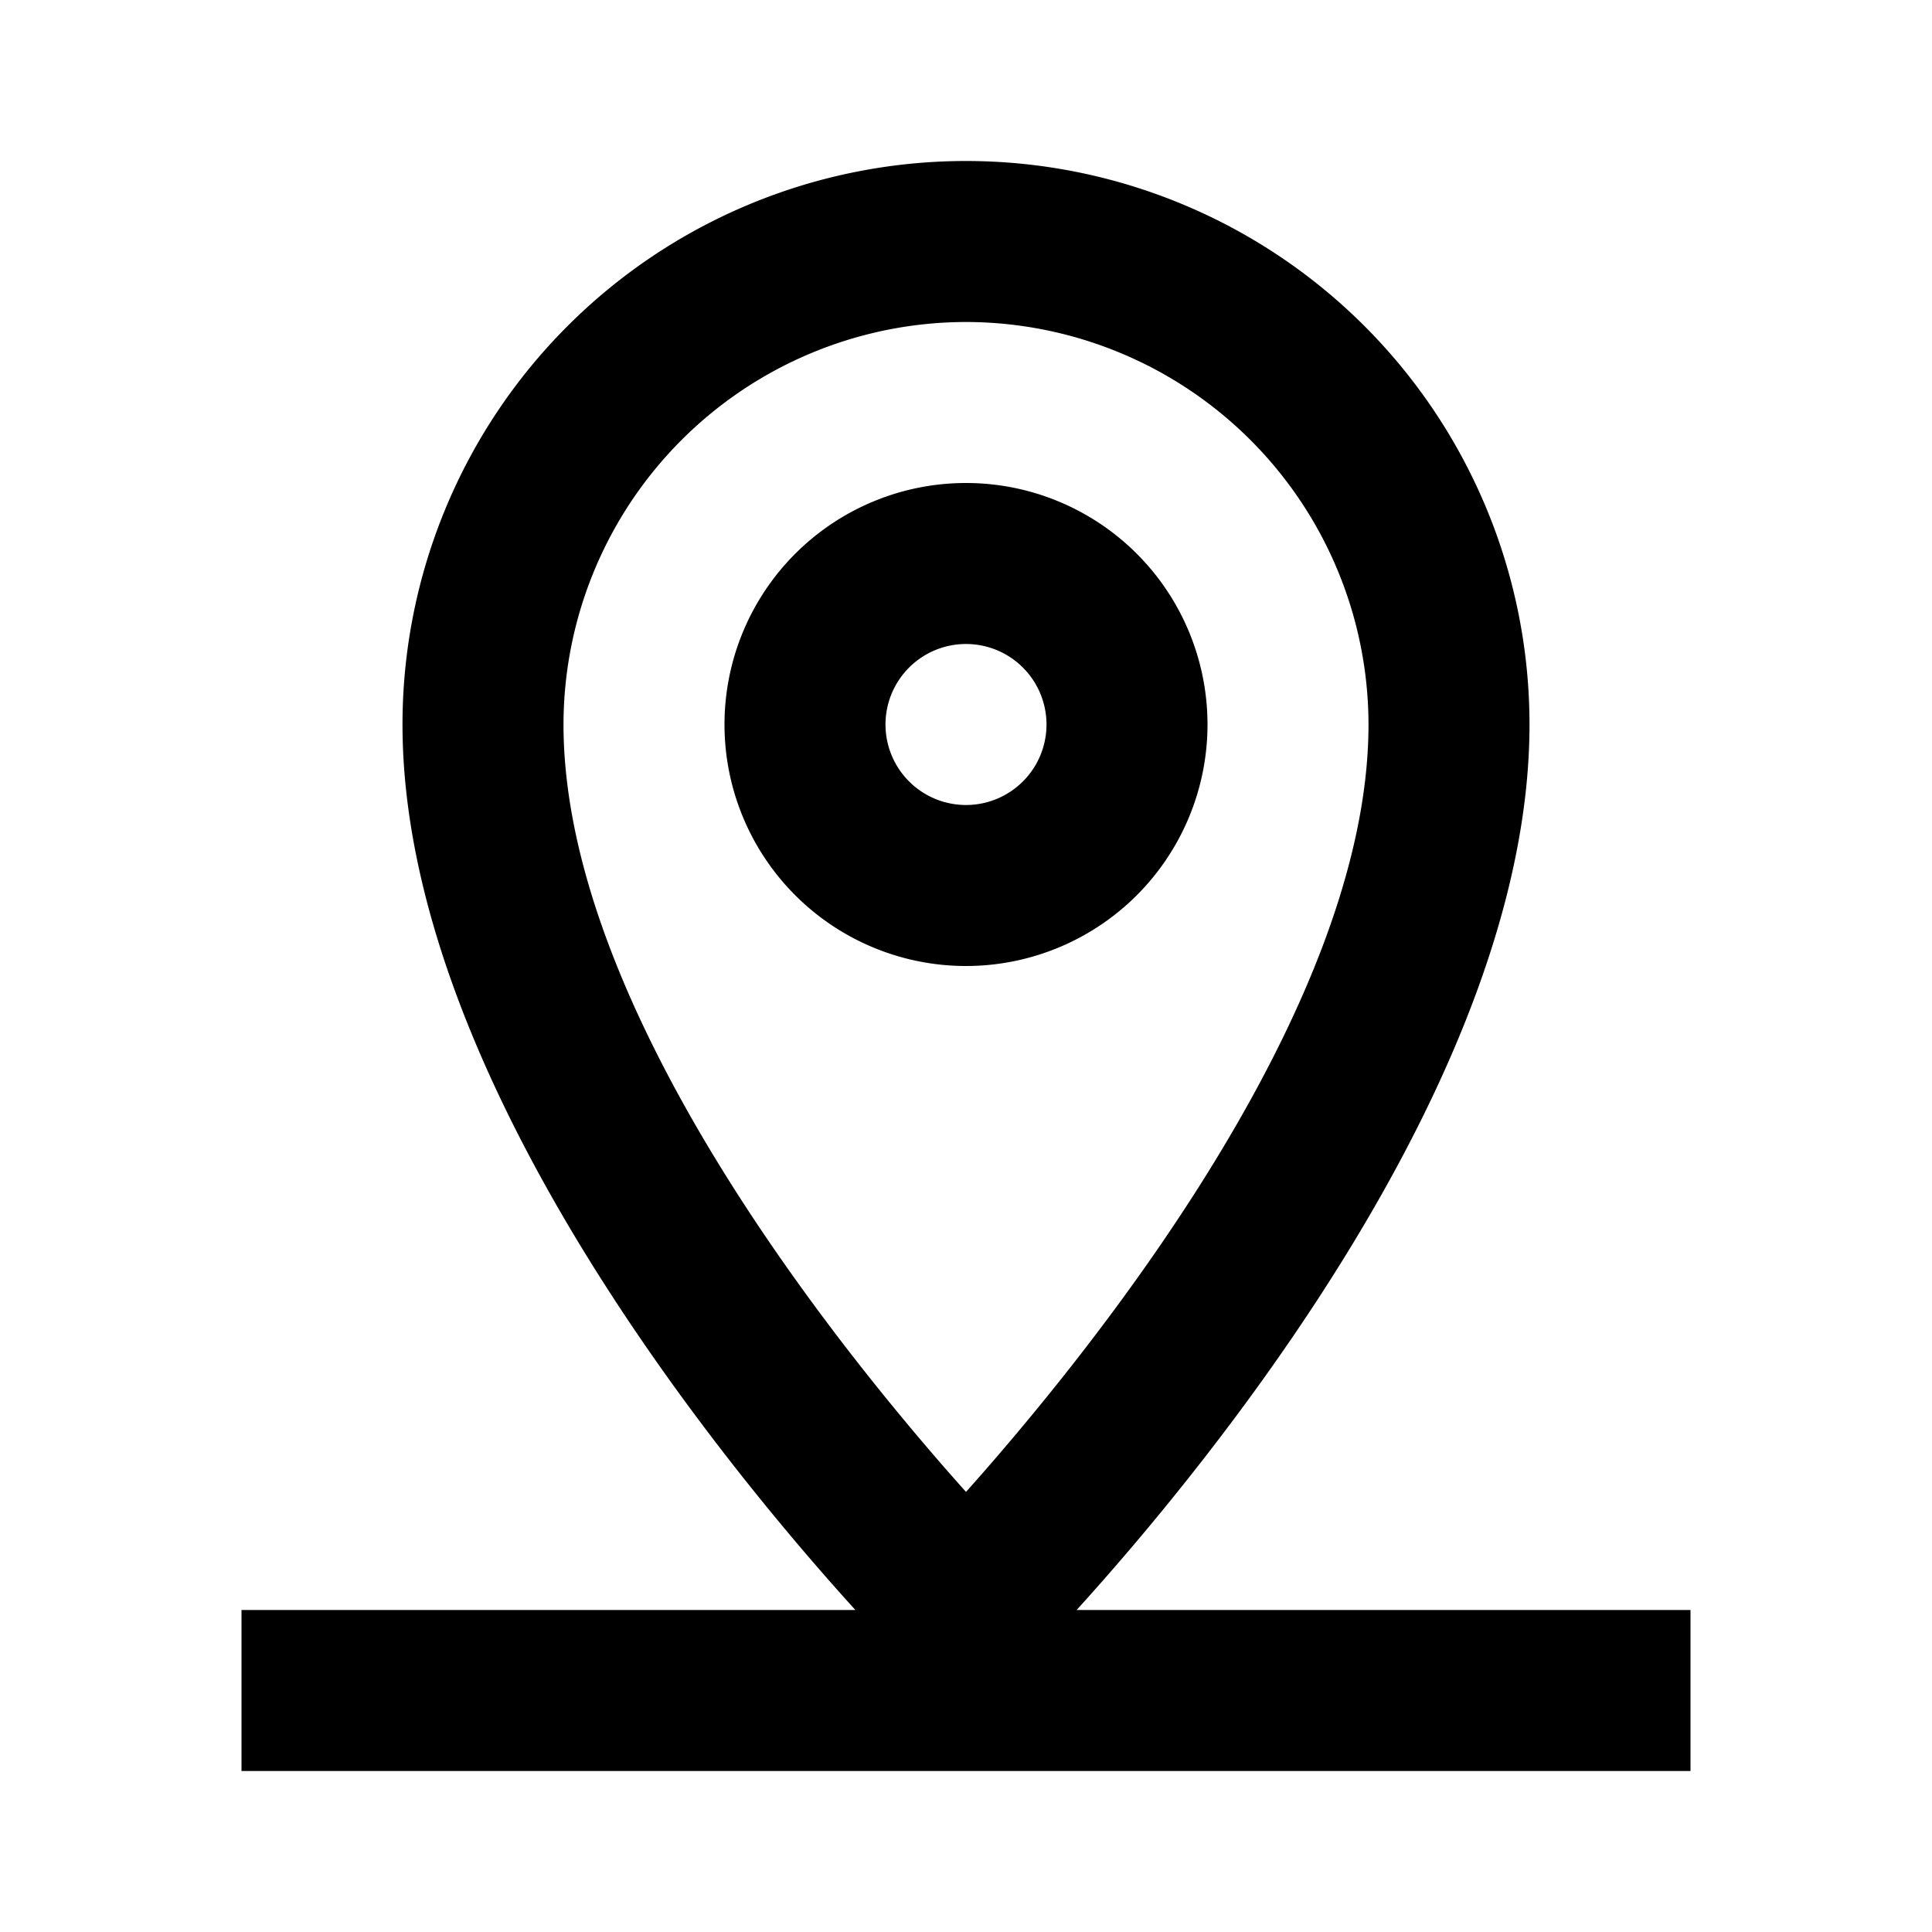
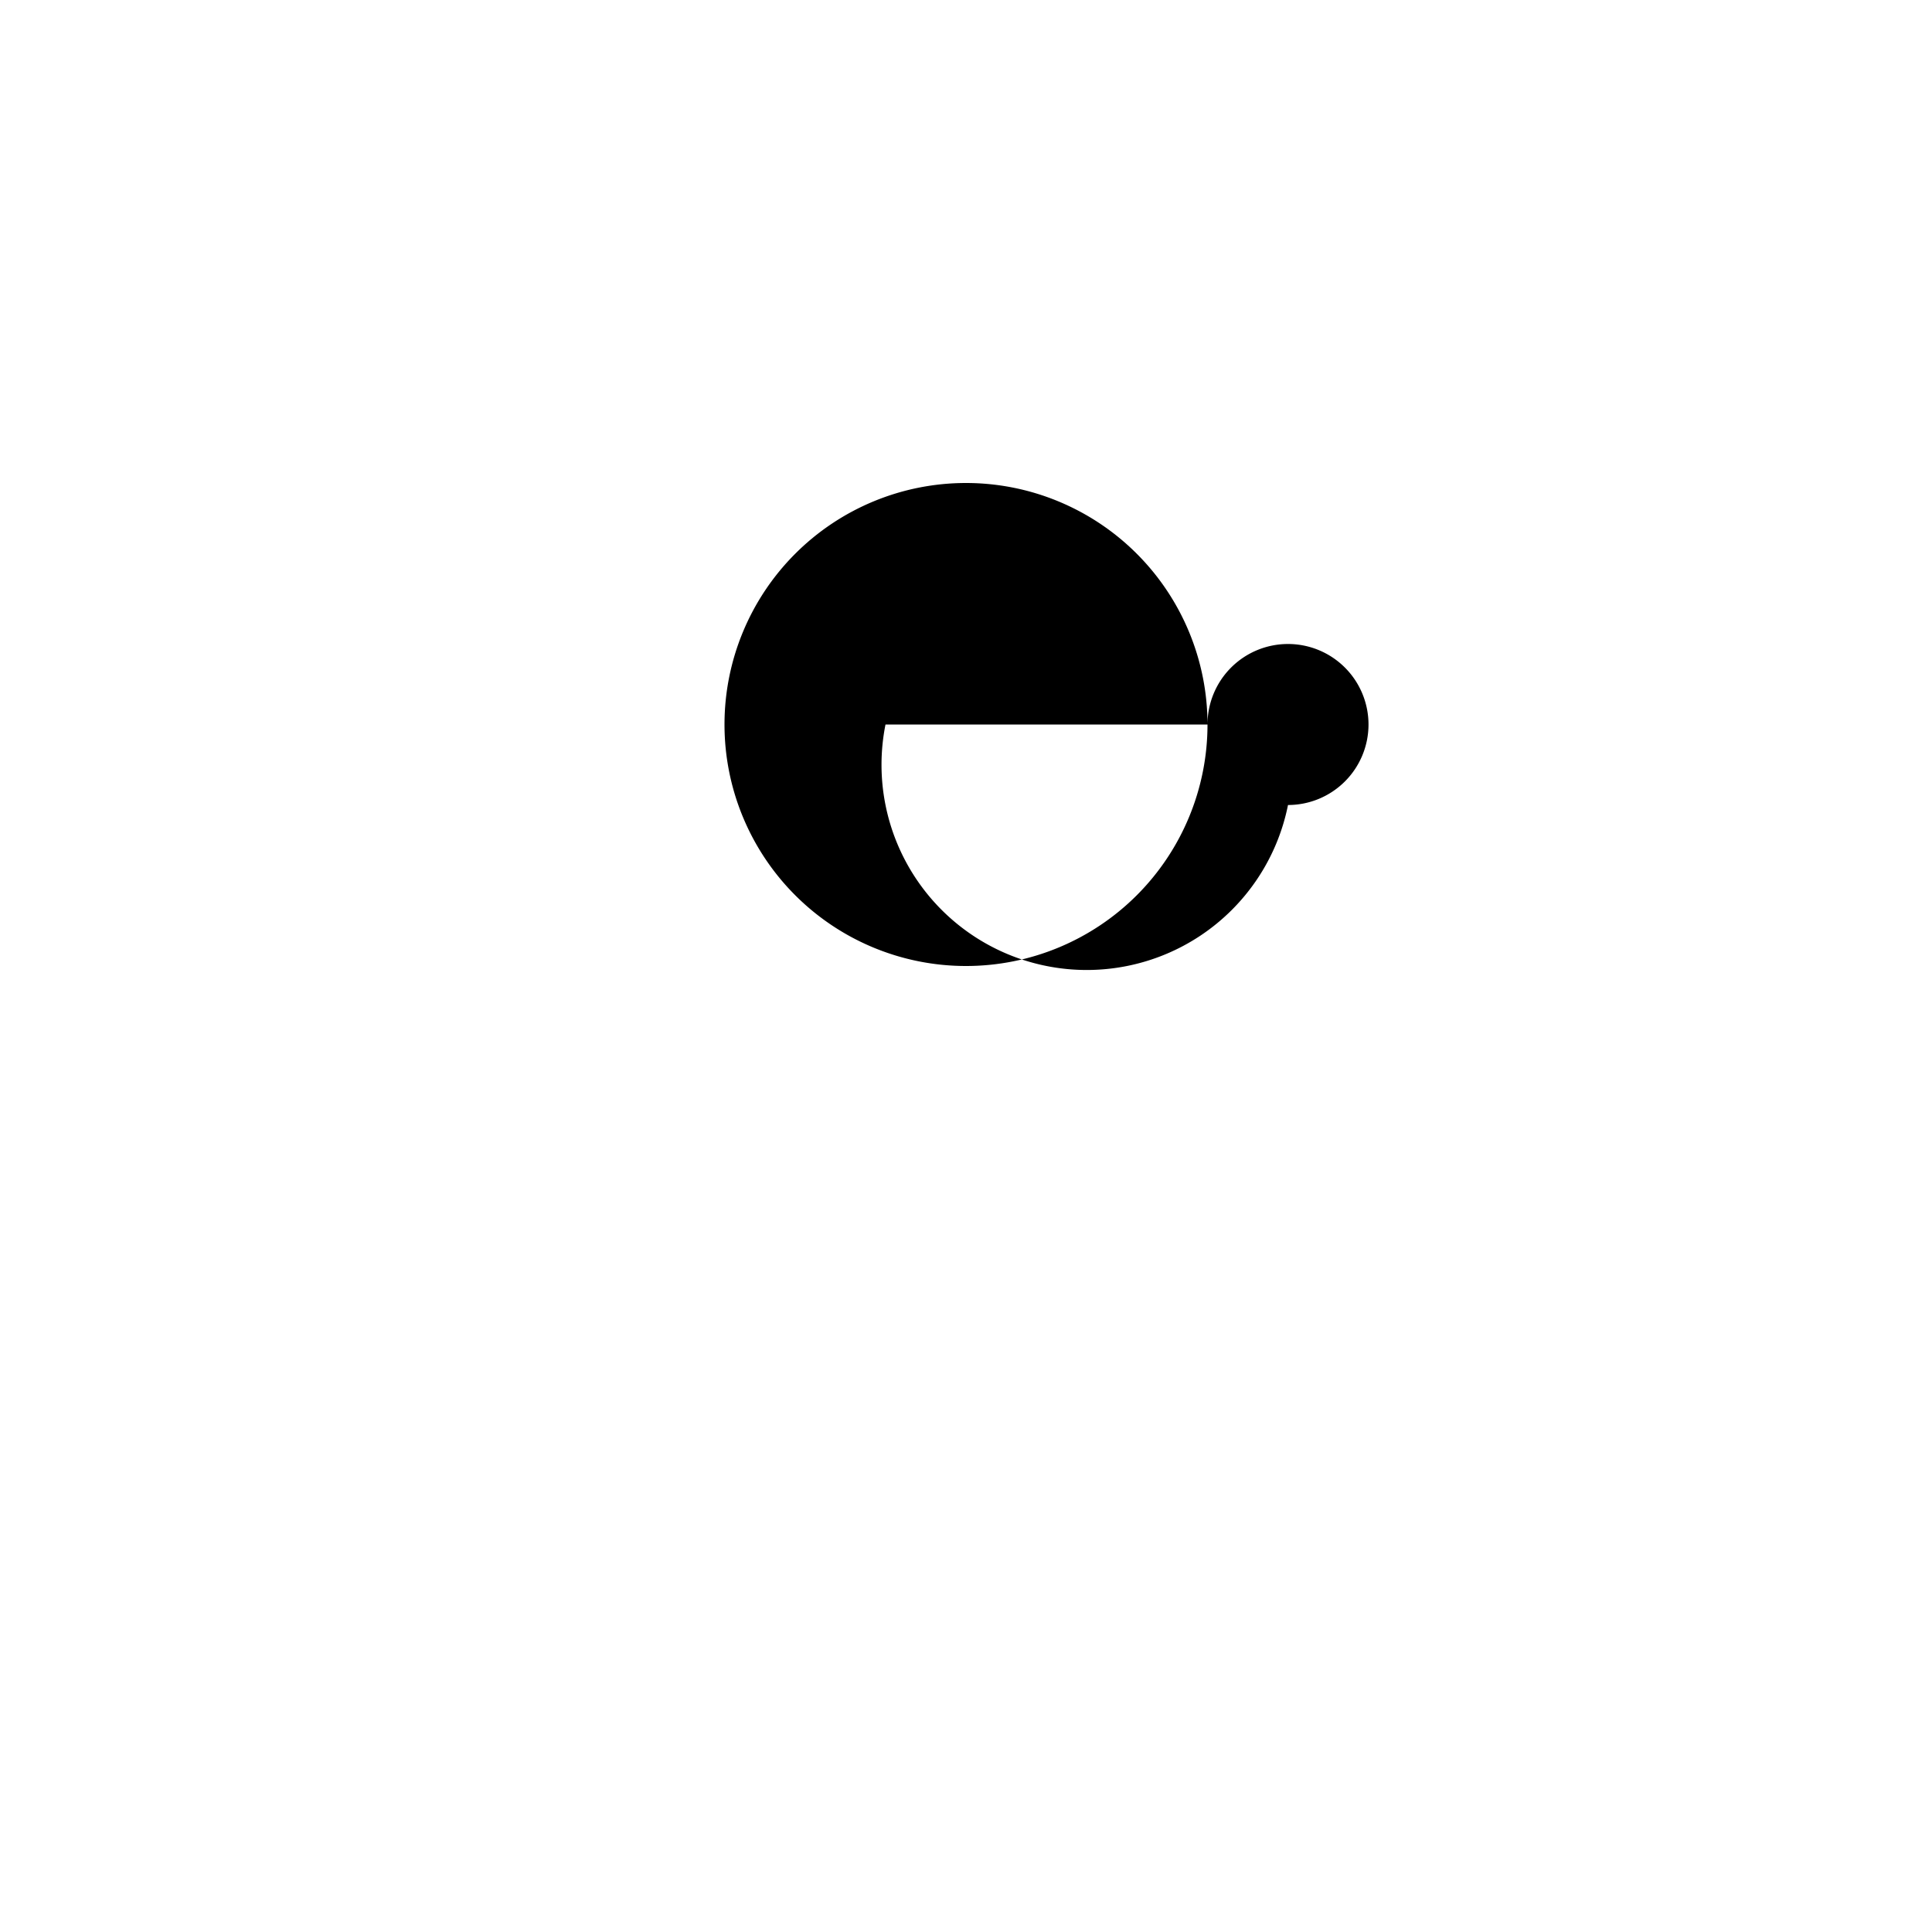
<svg xmlns="http://www.w3.org/2000/svg" width="24" height="24" viewBox="0 0 24 24">
  <g>
-     <path d="M15,9a3,3,0,1,0-3,3A3,3,0,0,0,15,9ZM11,9a1,1,0,1,1,1,1A1,1,0,0,1,11,9Z" />
-     <path d="M13.374,20C15,18.209,19,13.358,19,9A7,7,0,0,0,5,9c0,4.358,4,9.209,5.626,11H3v2H21V20ZM12,4a5.006,5.006,0,0,1,5,5c0,3.546-3.473,7.823-5,9.533C10.471,16.825,7,12.553,7,9A5.006,5.006,0,0,1,12,4Z" />
+     <path d="M15,9a3,3,0,1,0-3,3A3,3,0,0,0,15,9Za1,1,0,1,1,1,1A1,1,0,0,1,11,9Z" />
  </g>
</svg>